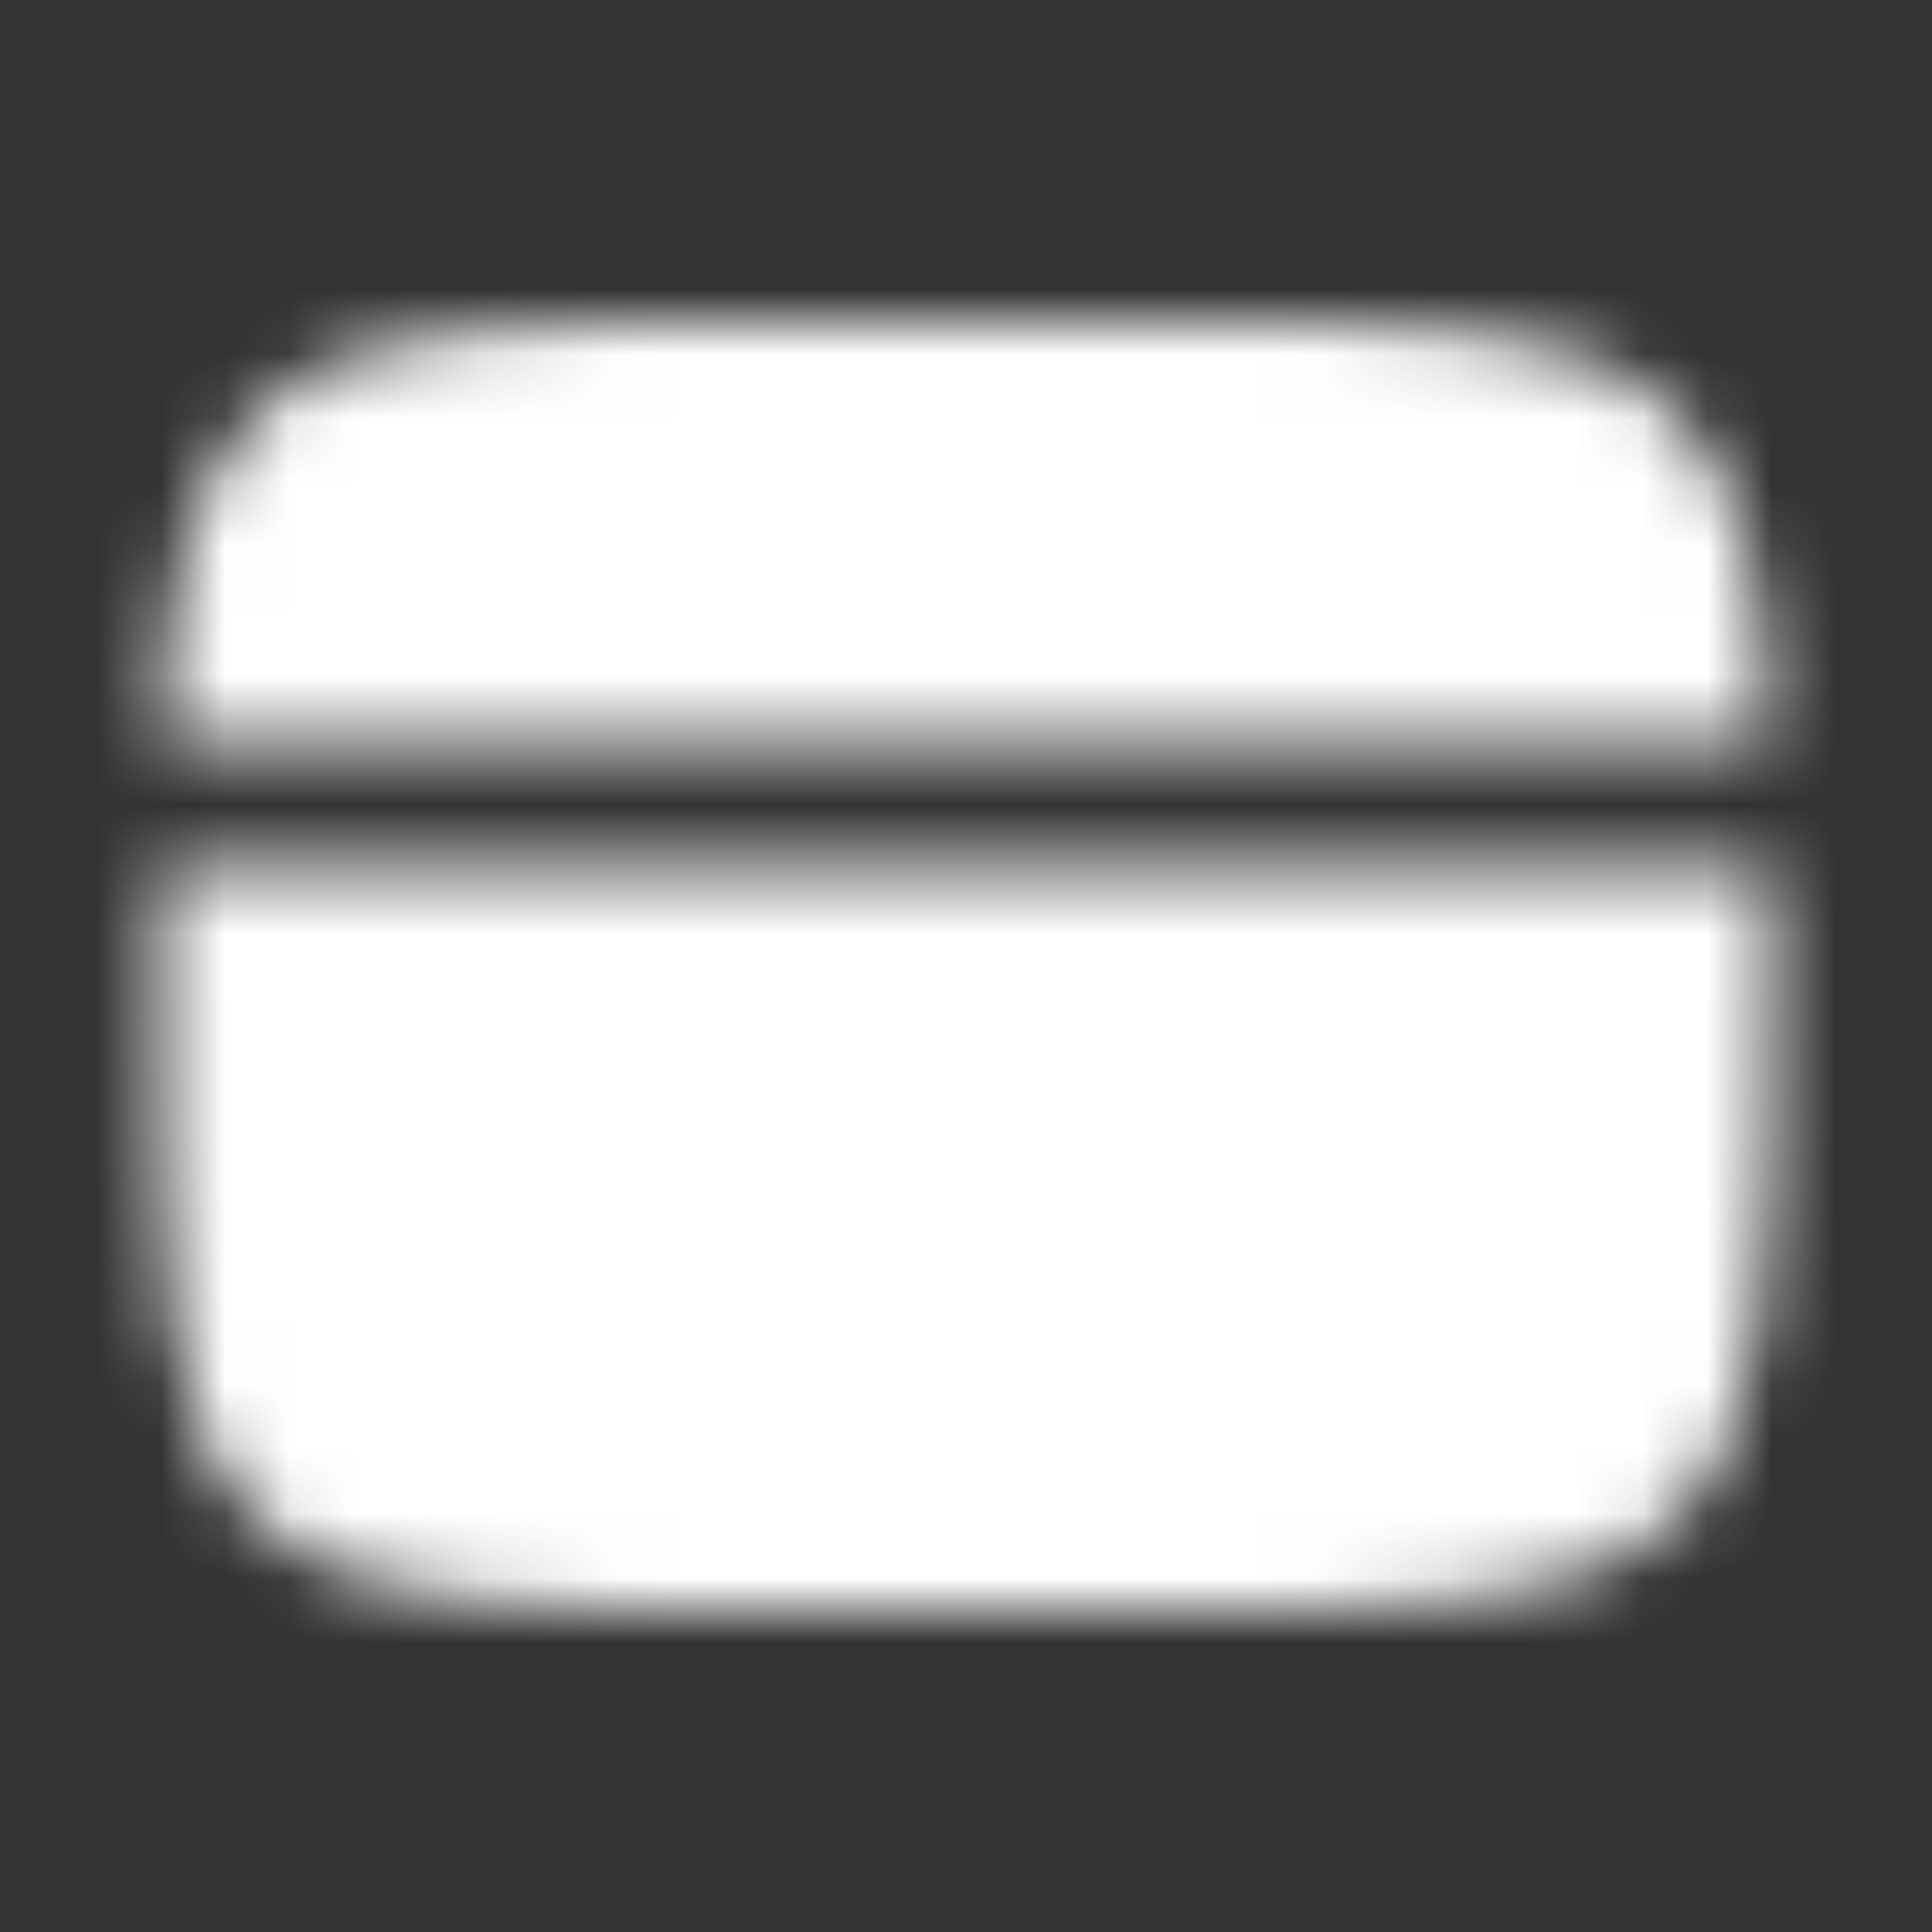
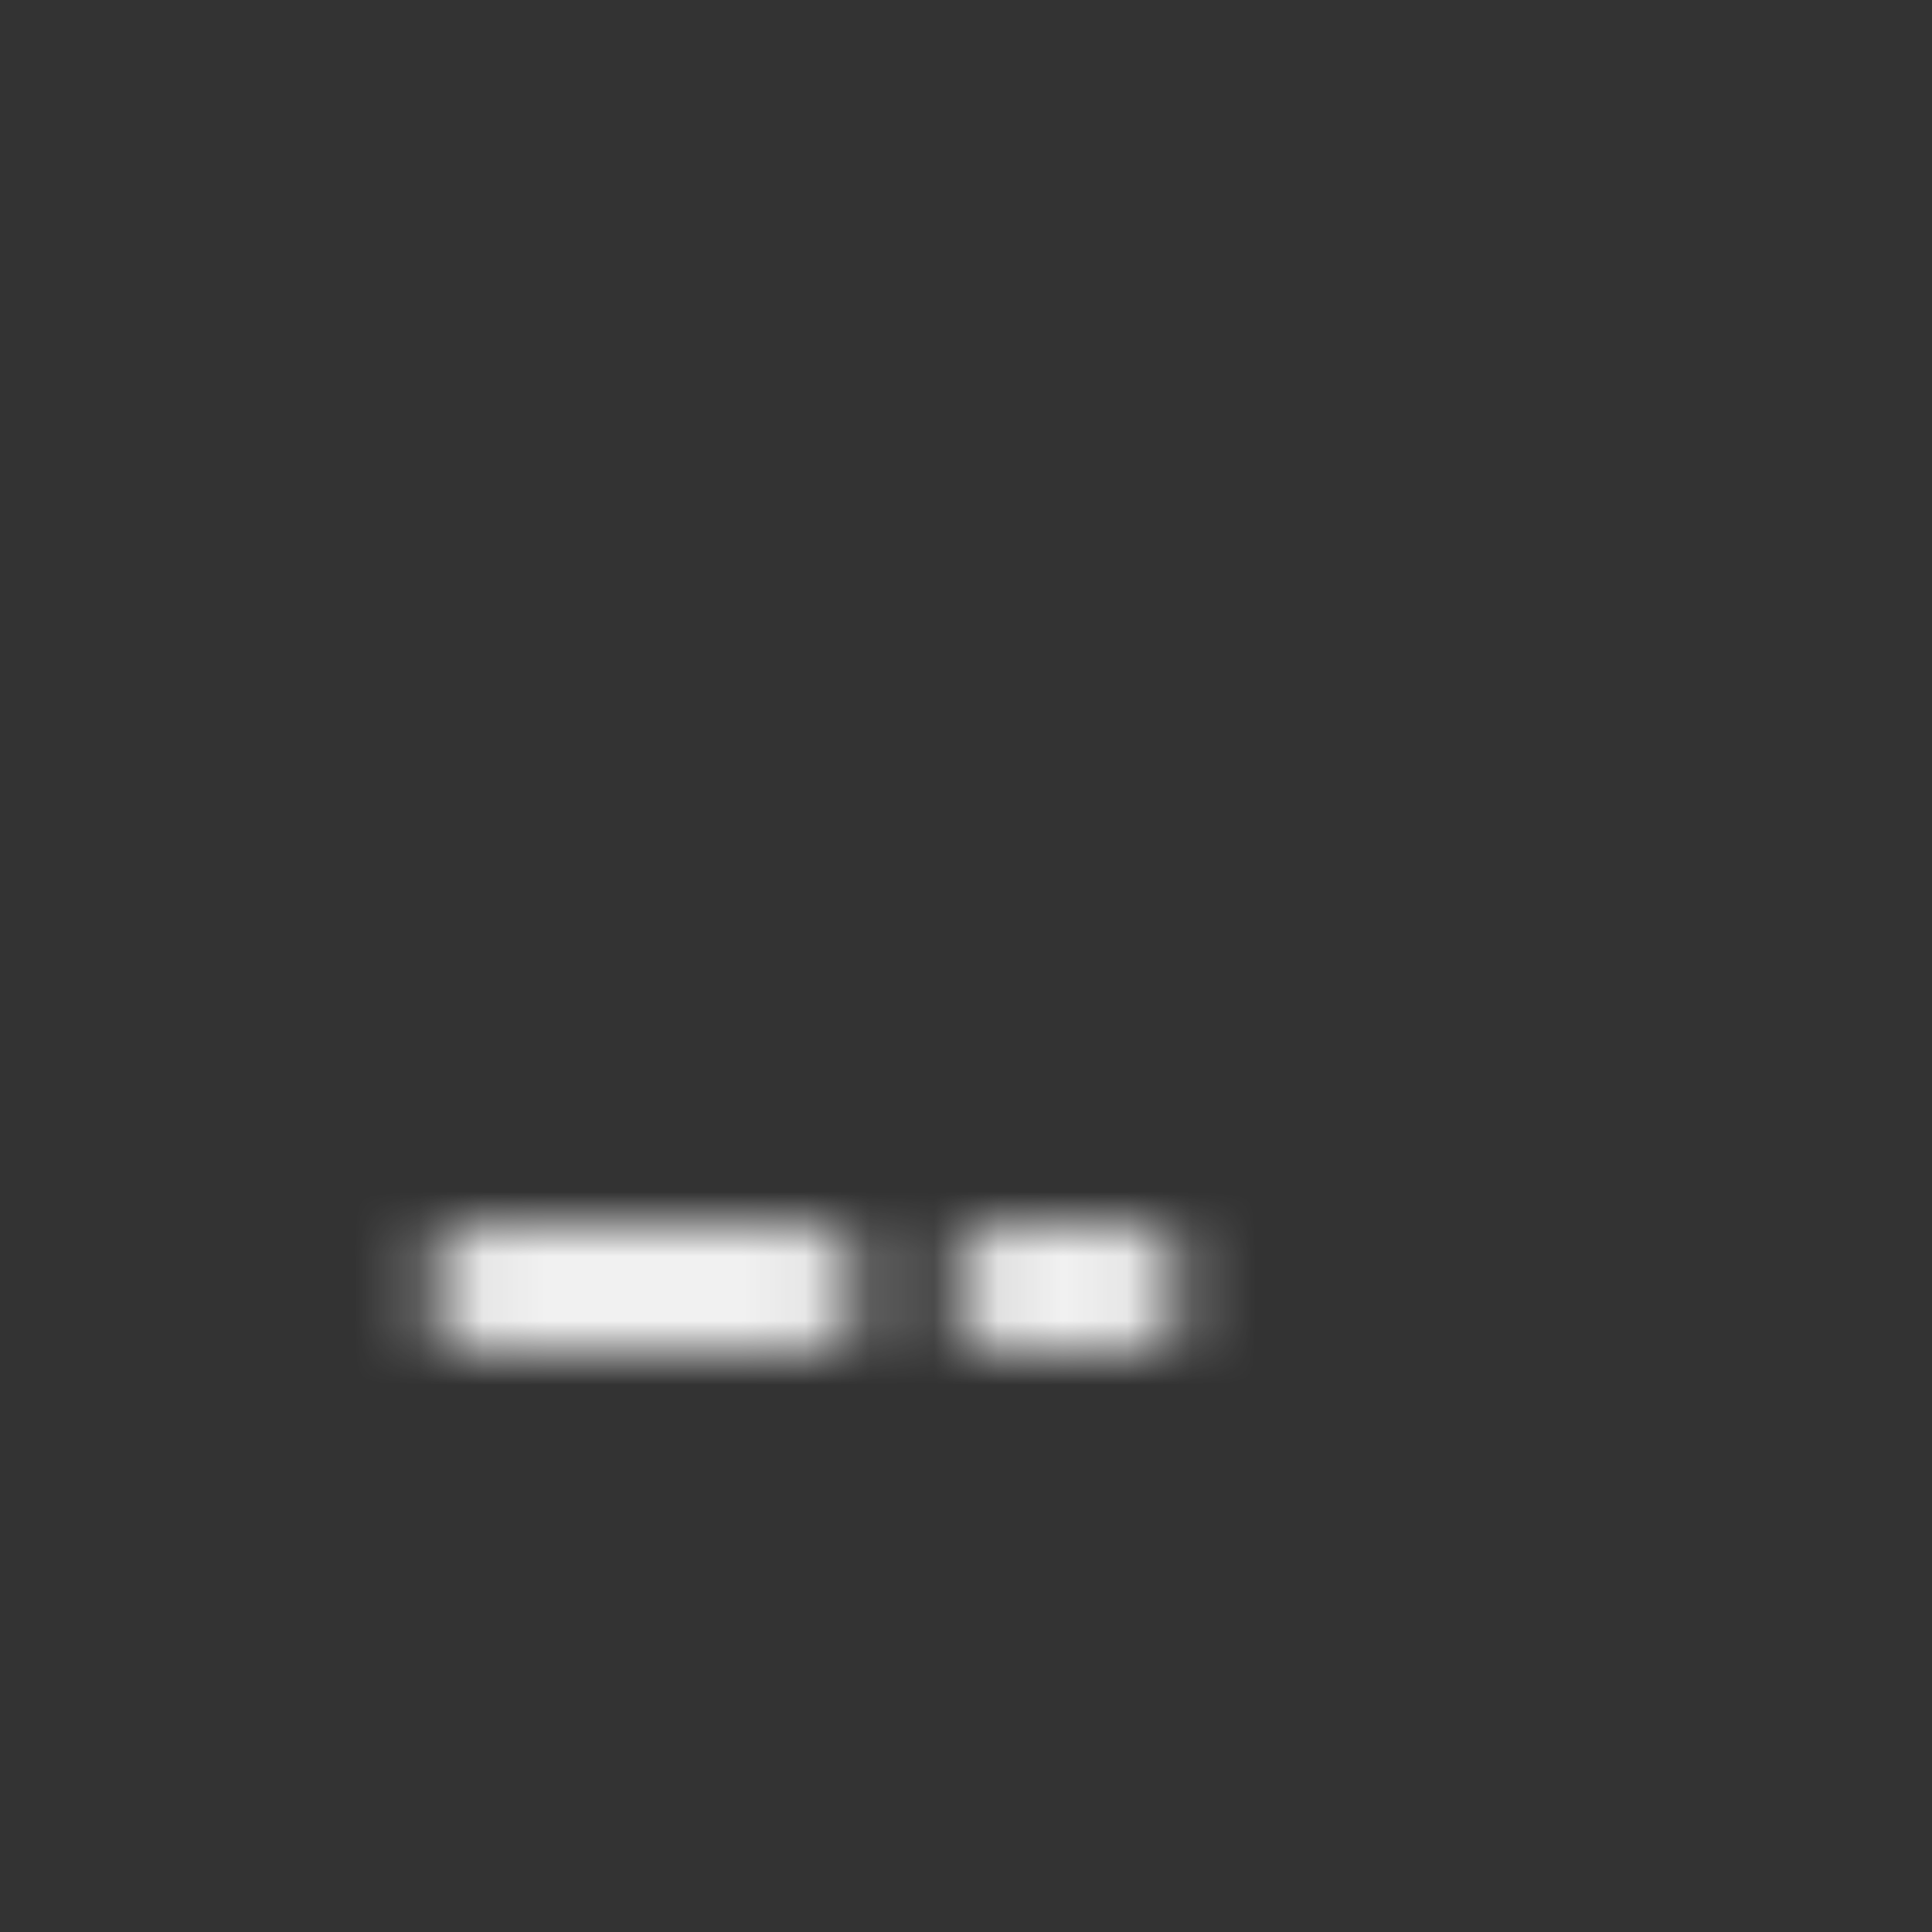
<svg xmlns="http://www.w3.org/2000/svg" width="30" height="30" viewBox="0 0 30 30" fill="none">
  <rect x="0" y="0" width="30" height="30" fill="#333333" stroke="none" />
  <mask id="mask0_62_756" style="mask-type:luminance" maskUnits="userSpaceOnUse" x="2" y="5" width="26" height="20">
-     <path d="M17.5 5H12.5C7.786 5 5.429 5 3.965 6.465C2.91 7.519 2.615 9.036 2.532 11.562H27.467C27.385 9.036 27.09 7.519 26.035 6.465C24.571 5 22.214 5 17.5 5ZM12.5 25H17.5C22.214 25 24.571 25 26.035 23.535C27.499 22.07 27.5 19.714 27.5 15C27.5 14.448 27.499 13.928 27.497 13.438H2.502C2.5 13.928 2.499 14.448 2.5 15C2.5 19.714 2.5 22.071 3.965 23.535C5.43 24.999 7.786 25 12.5 25Z" fill="white" />
    <path fill-rule="evenodd" clip-rule="evenodd" d="M6.562 20C6.562 19.751 6.661 19.513 6.837 19.337C7.013 19.161 7.251 19.062 7.5 19.062H12.5C12.749 19.062 12.987 19.161 13.163 19.337C13.339 19.513 13.438 19.751 13.438 20C13.438 20.249 13.339 20.487 13.163 20.663C12.987 20.839 12.749 20.938 12.5 20.938H7.5C7.251 20.938 7.013 20.839 6.837 20.663C6.661 20.487 6.562 20.249 6.562 20ZM14.688 20C14.688 19.751 14.786 19.513 14.962 19.337C15.138 19.161 15.376 19.062 15.625 19.062H17.5C17.749 19.062 17.987 19.161 18.163 19.337C18.339 19.513 18.438 19.751 18.438 20C18.438 20.249 18.339 20.487 18.163 20.663C17.987 20.839 17.749 20.938 17.5 20.938H15.625C15.376 20.938 15.138 20.839 14.962 20.663C14.786 20.487 14.688 20.249 14.688 20Z" fill="black" />
  </mask>
  <g mask="url(#mask0_62_756)">
    <path d="M0 0H30V30H0V0Z" fill="white" />
  </g>
</svg>